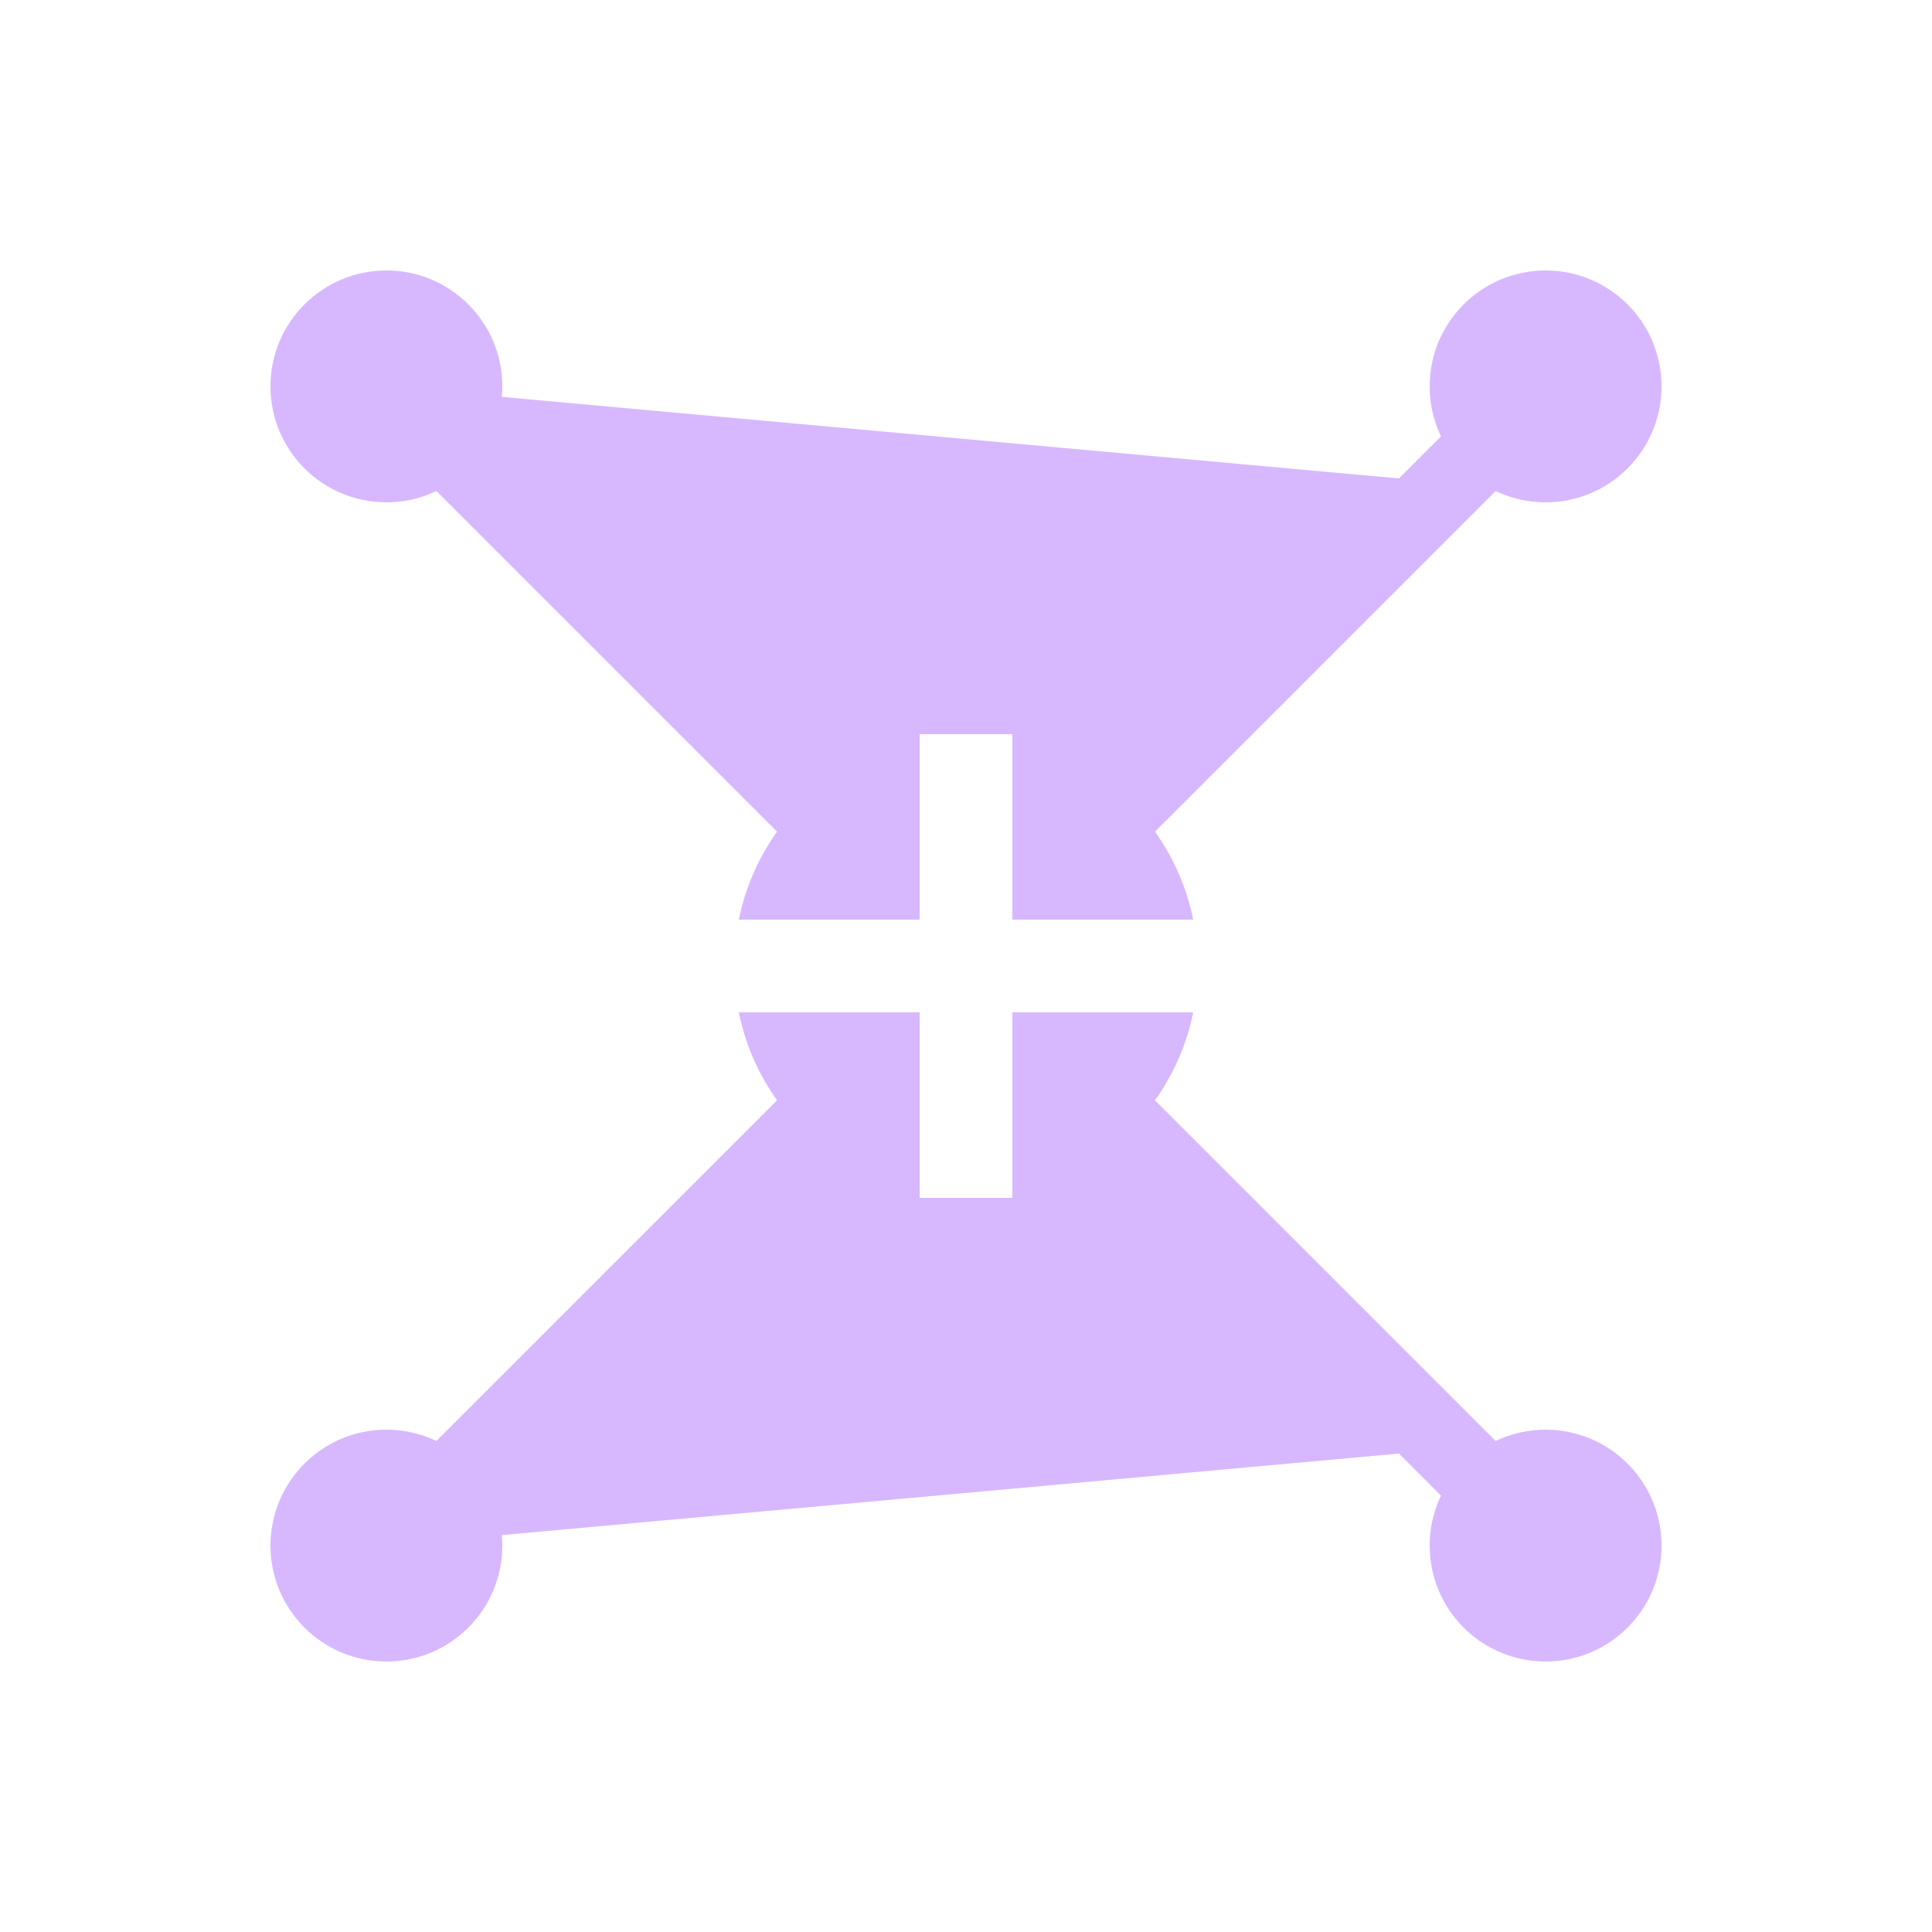
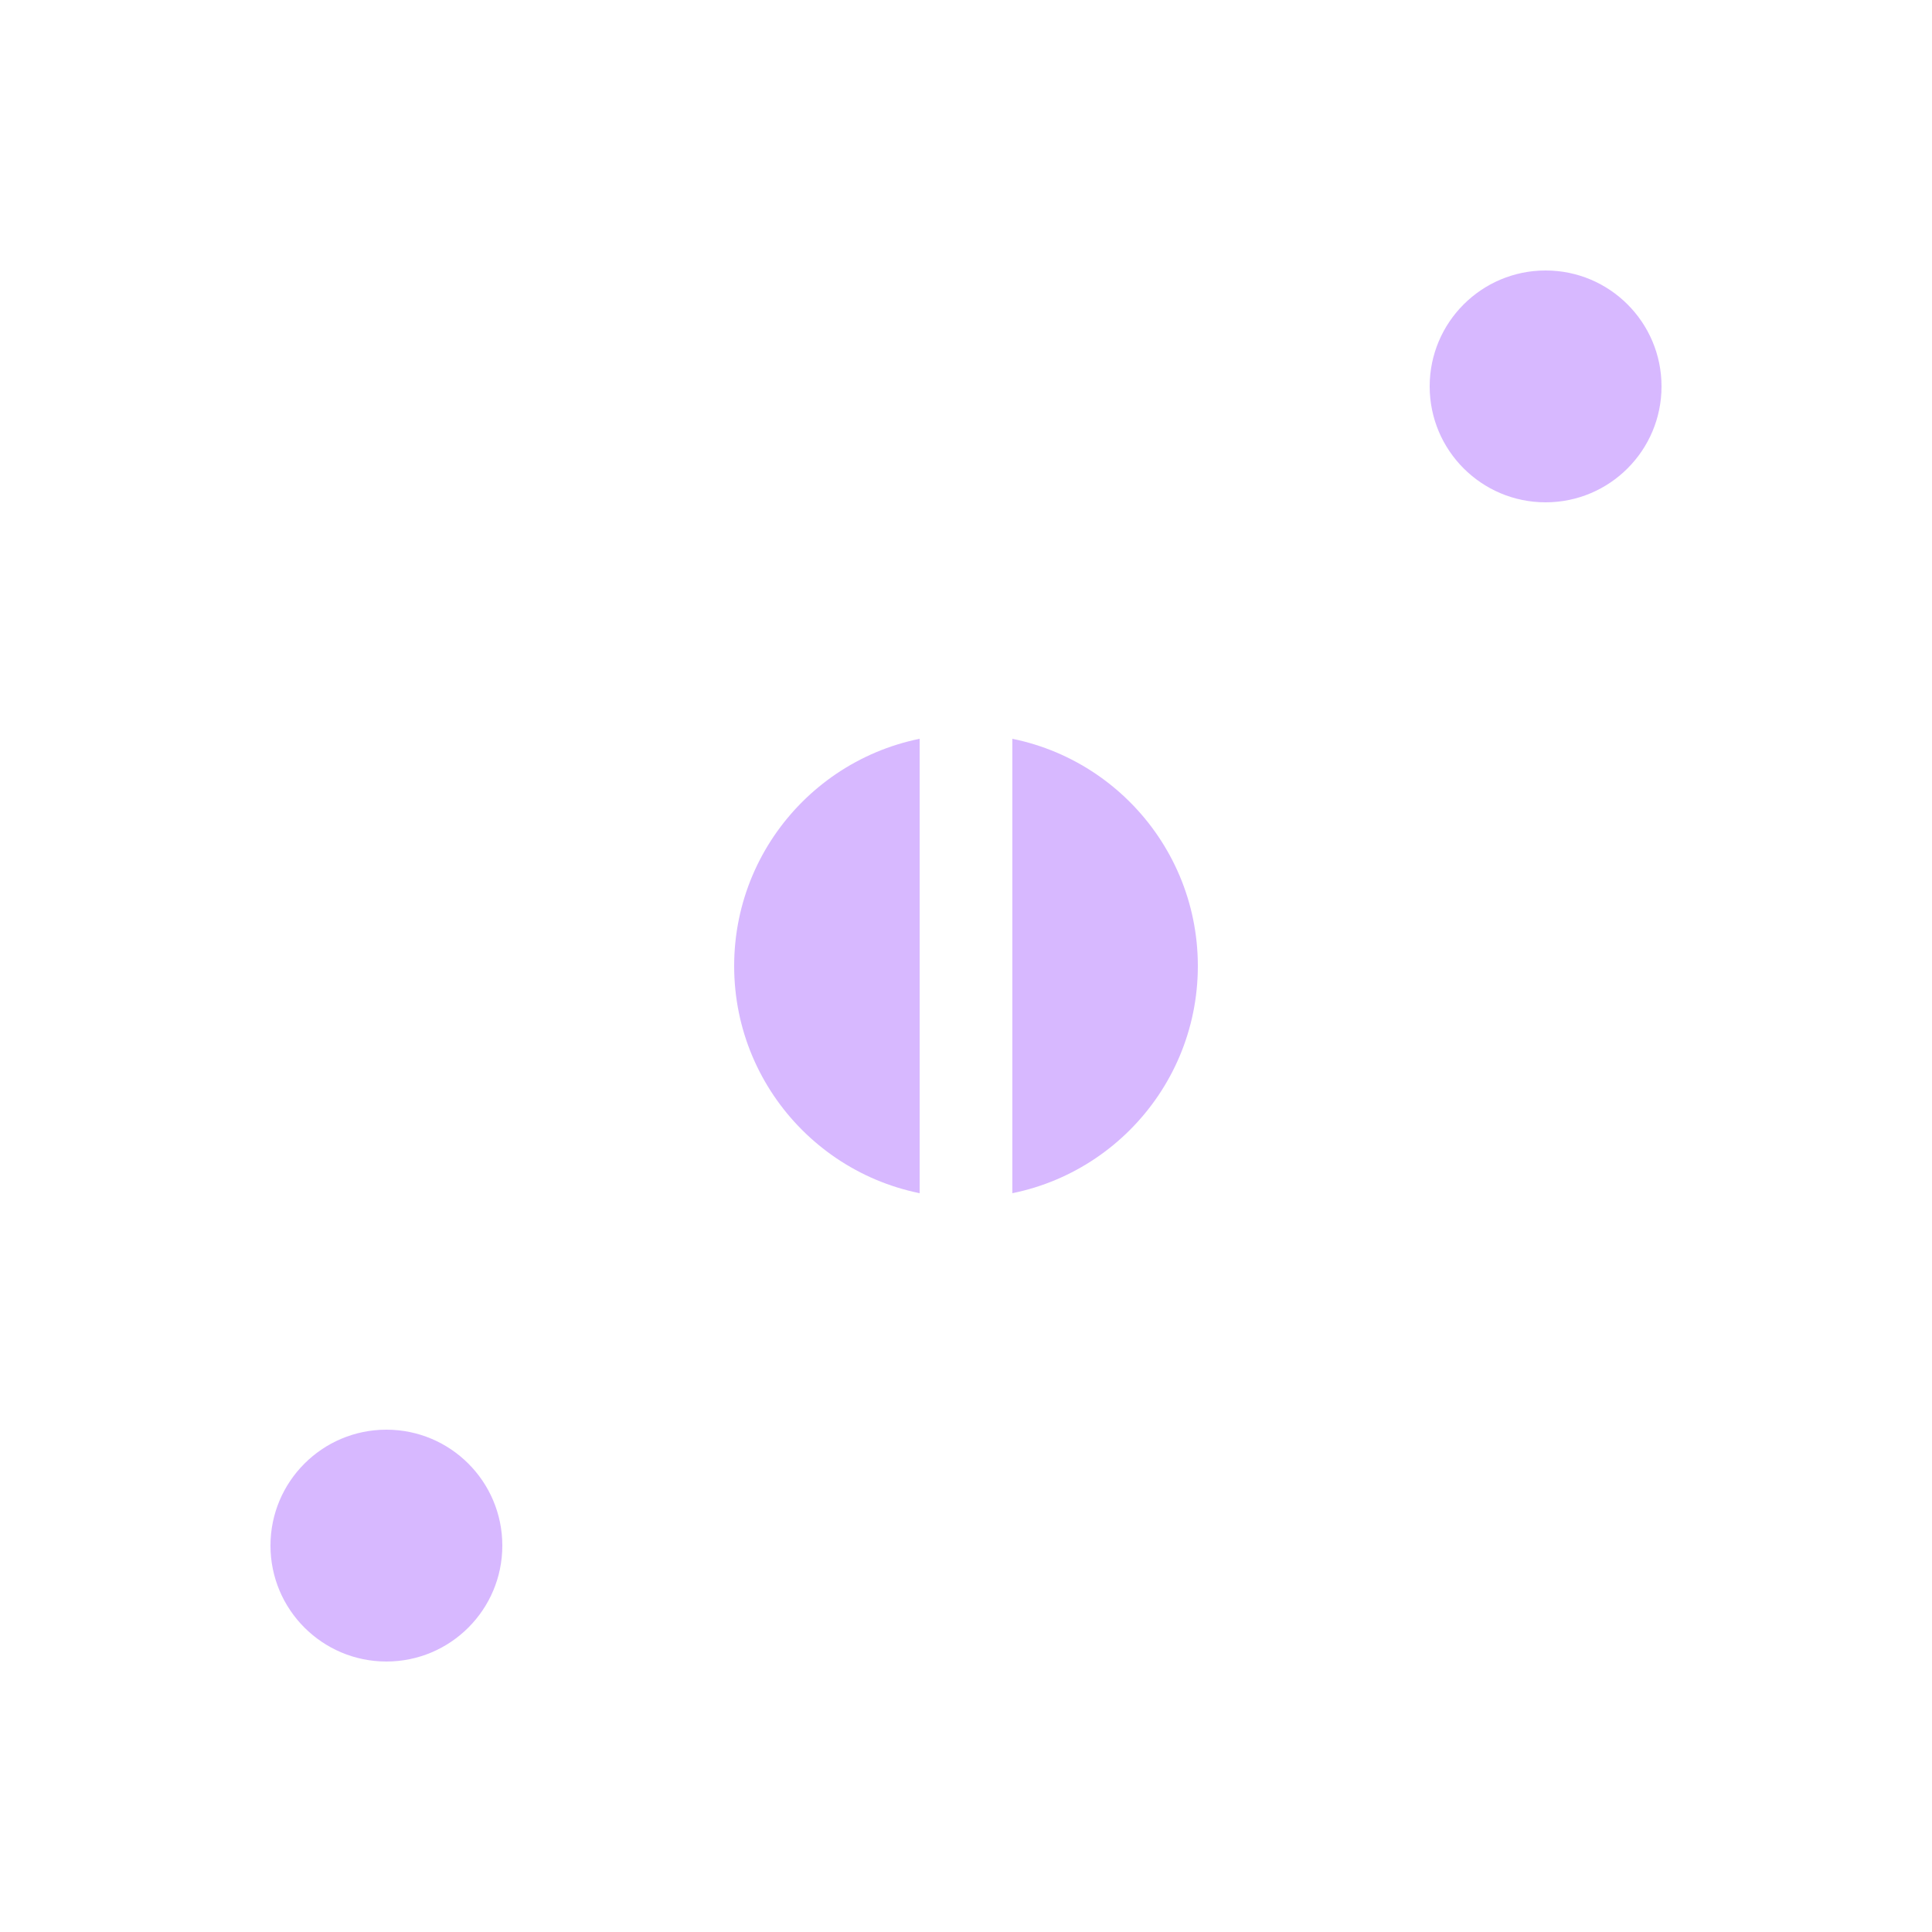
<svg xmlns="http://www.w3.org/2000/svg" width="100" height="100" viewBox="0 0 100 100" fill="#cda6ff">
  <defs>
    <filter id="ai-glow" x="-50%" y="-50%" width="200%" height="200%">
      <feGaussianBlur stdDeviation="4" result="coloredBlur" />
      <feMerge>
        <feMergeNode in="coloredBlur" />
        <feMergeNode in="SourceGraphic" />
      </feMerge>
    </filter>
  </defs>
  <g opacity="0.8">
    <circle cx="50" cy="50" r="12" />
-     <path d="M50 50 L 25 25 M 20 20 L 50 50 L 75 25 M 80 20 L 50 50 L 25 75 M 20 80 L 50 50 L 75 75 M 80 80 L 50 50" stroke="#cda6ff" stroke-width="4" stroke-linecap="round" />
-     <circle cx="20" cy="20" r="6" />
    <circle cx="80" cy="20" r="6" />
    <circle cx="20" cy="80" r="6" />
-     <circle cx="80" cy="80" r="6" />
  </g>
  <g transform="translate(50 50) scale(1.2)" filter="url(#ai-glow)">
-     <path d="M -10 -2 H 10 V 2 H -10 Z M -2 -10 H 2 V 10 H -2 Z" fill="white" />
+     <path d="M -10 -2 H 10 H -10 Z M -2 -10 H 2 V 10 H -2 Z" fill="white" />
  </g>
</svg>